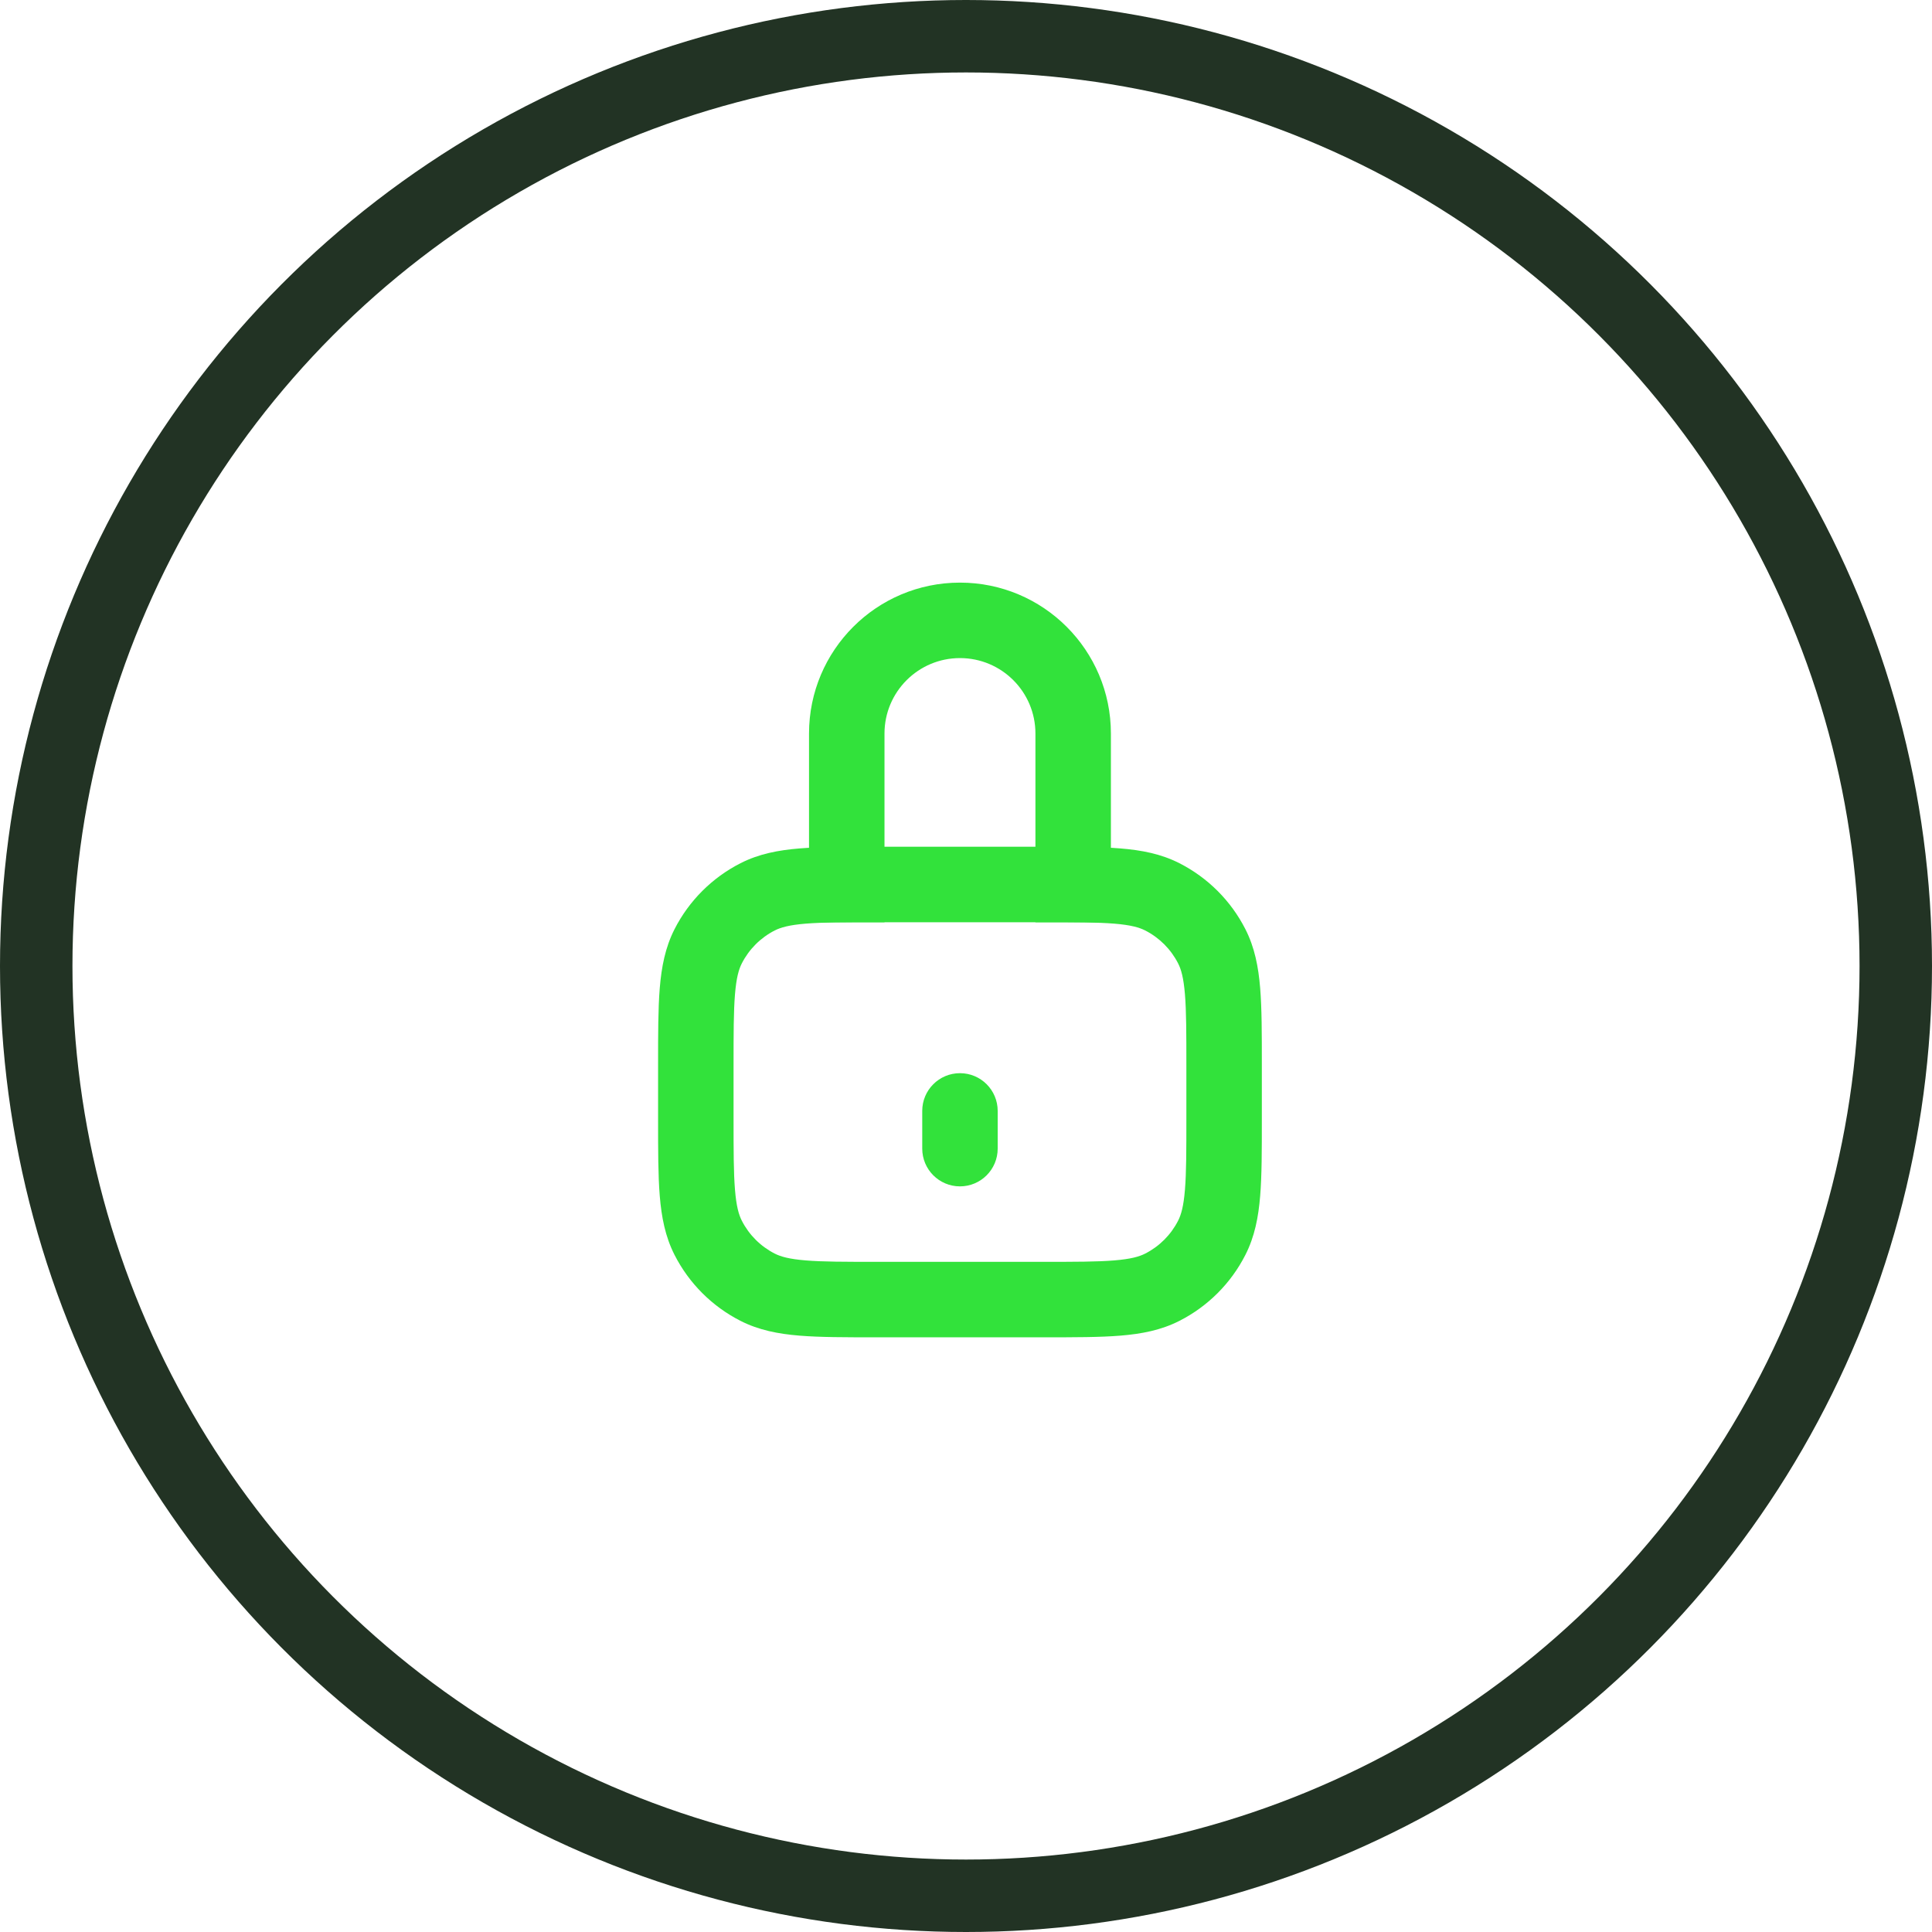
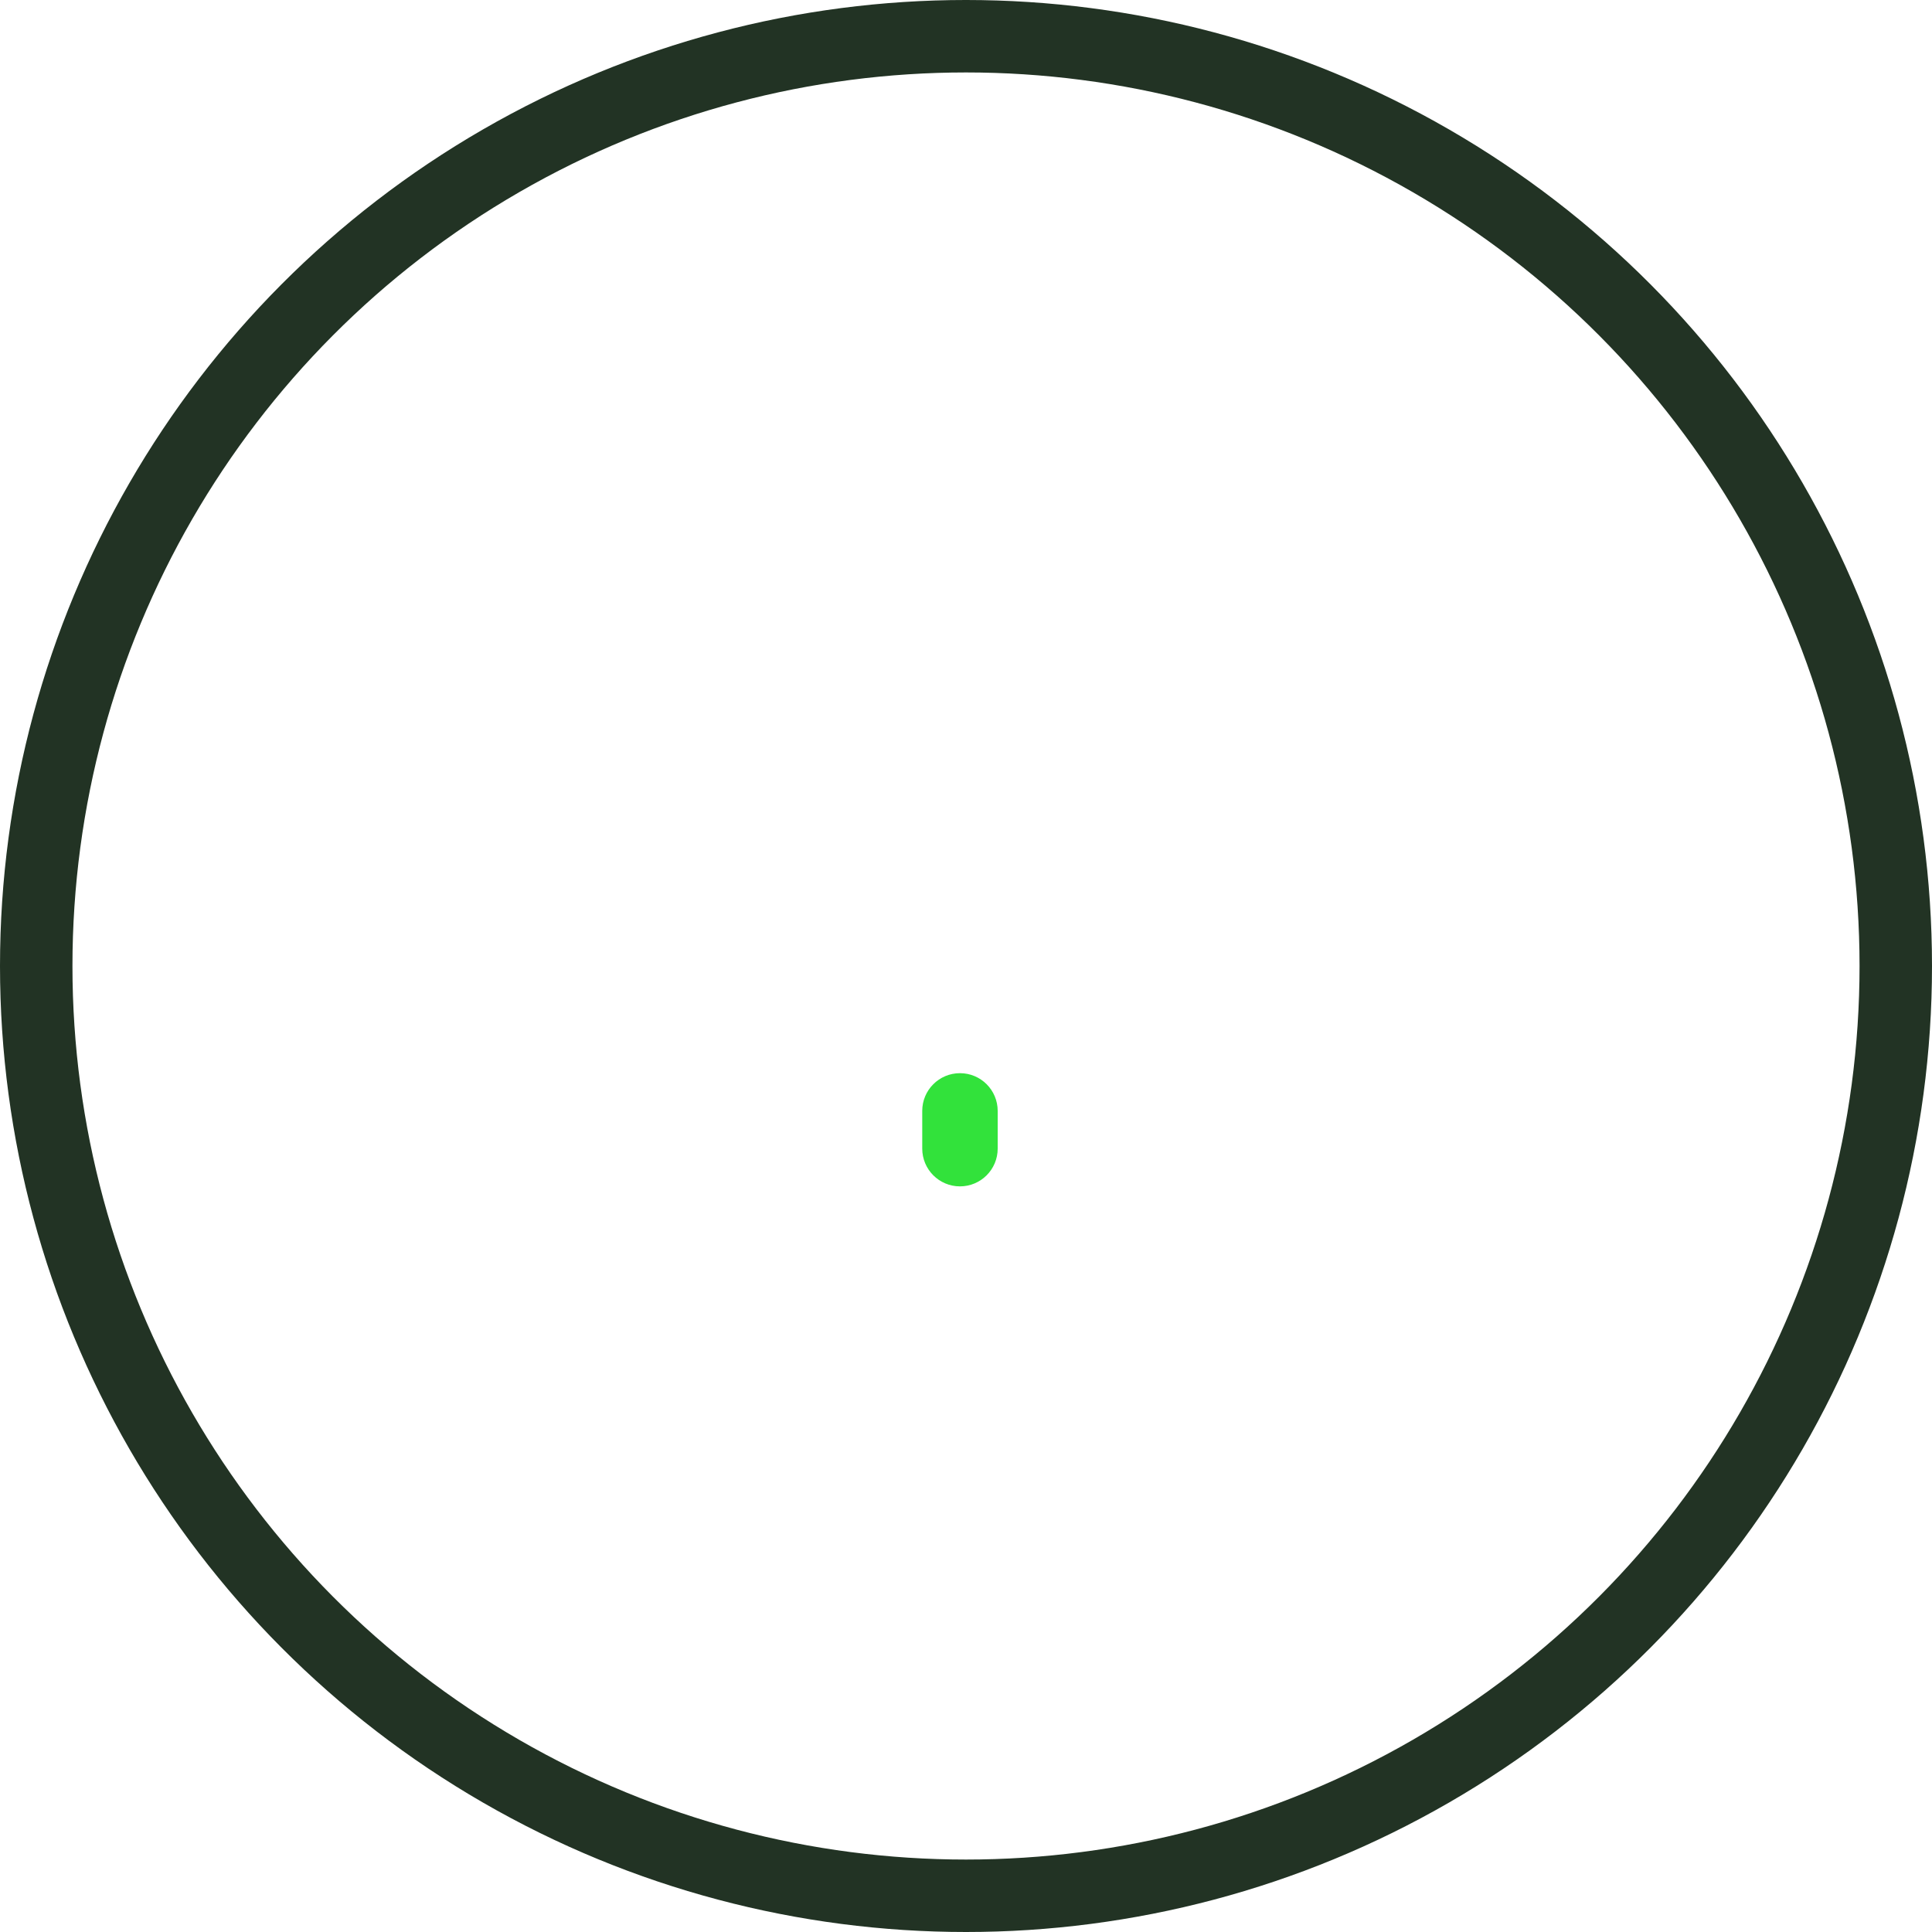
<svg xmlns="http://www.w3.org/2000/svg" width="80" height="80" viewBox="0 0 80 80" fill="none">
  <circle cx="40" cy="40" r="38.5" stroke="#223324" stroke-width="3" />
-   <path fill-rule="evenodd" clip-rule="evenodd" d="M33.5 30.375C33.5 26.923 36.298 24.125 39.75 24.125C43.202 24.125 46 26.923 46 30.375V38.188H42.875V30.375C42.875 28.649 41.476 27.25 39.75 27.25C38.024 27.25 36.625 28.649 36.625 30.375V38.188H33.5V30.375Z" fill="#32E23B" />
-   <path fill-rule="evenodd" clip-rule="evenodd" d="M36.248 35.062H43.252C44.51 35.062 45.548 35.062 46.394 35.132C47.272 35.203 48.079 35.357 48.837 35.744C50.014 36.343 50.97 37.299 51.569 38.475C51.955 39.233 52.109 40.041 52.181 40.919C52.25 41.765 52.25 42.803 52.25 44.06V46.377C52.25 47.635 52.25 48.673 52.181 49.519C52.109 50.397 51.955 51.204 51.569 51.962C50.97 53.139 50.014 54.095 48.837 54.694C48.079 55.08 47.272 55.234 46.394 55.306C45.548 55.375 44.51 55.375 43.252 55.375H36.248C34.99 55.375 33.952 55.375 33.106 55.306C32.228 55.234 31.421 55.08 30.663 54.694C29.486 54.095 28.53 53.139 27.931 51.962C27.545 51.204 27.391 50.397 27.319 49.519C27.25 48.673 27.25 47.635 27.25 46.377V44.06C27.25 42.803 27.25 41.765 27.319 40.919C27.391 40.041 27.545 39.233 27.931 38.475C28.53 37.299 29.486 36.343 30.663 35.744C31.421 35.357 32.228 35.203 33.106 35.132C33.952 35.062 34.99 35.062 36.248 35.062ZM33.361 38.246C32.676 38.302 32.326 38.404 32.081 38.528C31.493 38.828 31.015 39.306 30.716 39.894C30.591 40.138 30.49 40.489 30.434 41.173C30.376 41.877 30.375 42.787 30.375 44.125V46.312C30.375 47.651 30.376 48.561 30.434 49.264C30.49 49.949 30.591 50.299 30.716 50.544C31.015 51.132 31.493 51.61 32.081 51.909C32.326 52.034 32.676 52.135 33.361 52.191C34.064 52.249 34.974 52.25 36.312 52.25H43.188C44.526 52.25 45.436 52.249 46.139 52.191C46.824 52.135 47.174 52.034 47.419 51.909C48.007 51.61 48.485 51.132 48.784 50.544C48.909 50.299 49.01 49.949 49.066 49.264C49.124 48.561 49.125 47.651 49.125 46.312V44.125C49.125 42.787 49.124 41.877 49.066 41.173C49.01 40.489 48.909 40.138 48.784 39.894C48.485 39.306 48.007 38.828 47.419 38.528C47.174 38.404 46.824 38.302 46.139 38.246C45.436 38.189 44.526 38.188 43.188 38.188H36.312C34.974 38.188 34.064 38.189 33.361 38.246Z" fill="#32E23B" />
  <path d="M38.188 46C38.188 45.137 38.887 44.438 39.75 44.438C40.613 44.438 41.312 45.137 41.312 46V47.562C41.312 48.425 40.613 49.125 39.75 49.125C38.887 49.125 38.188 48.425 38.188 47.562V46Z" fill="#32E23B" />
</svg>